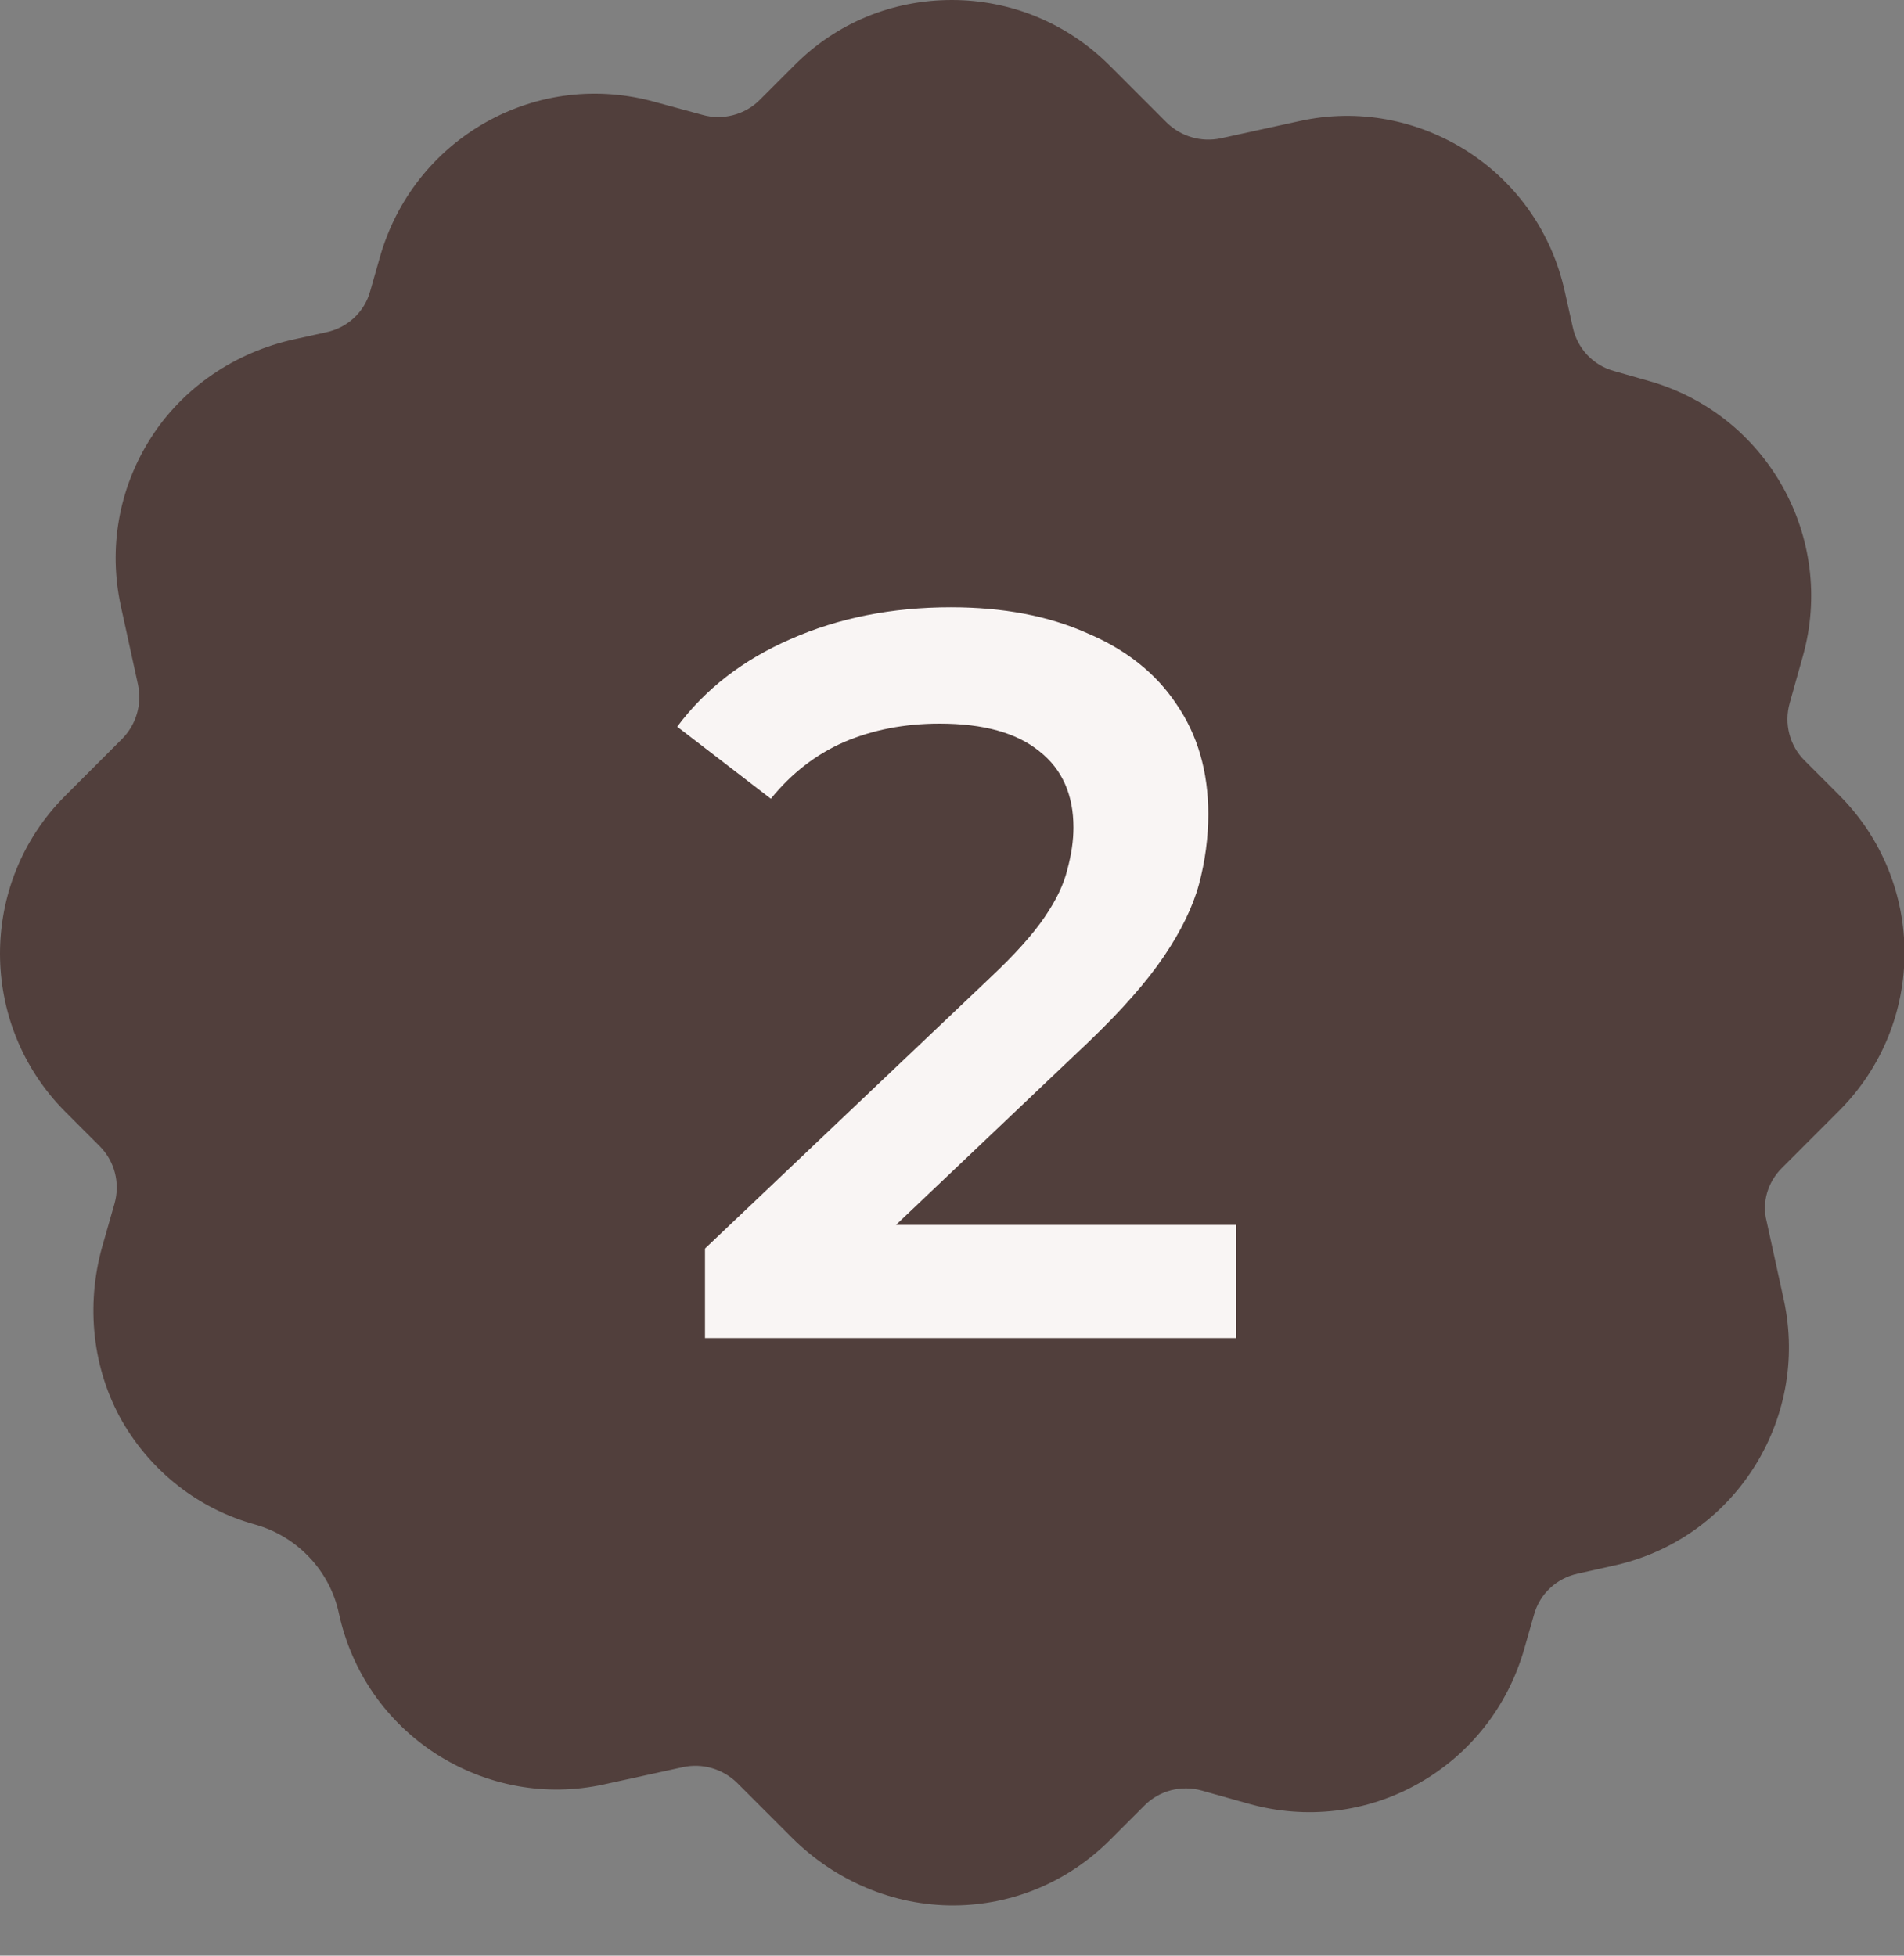
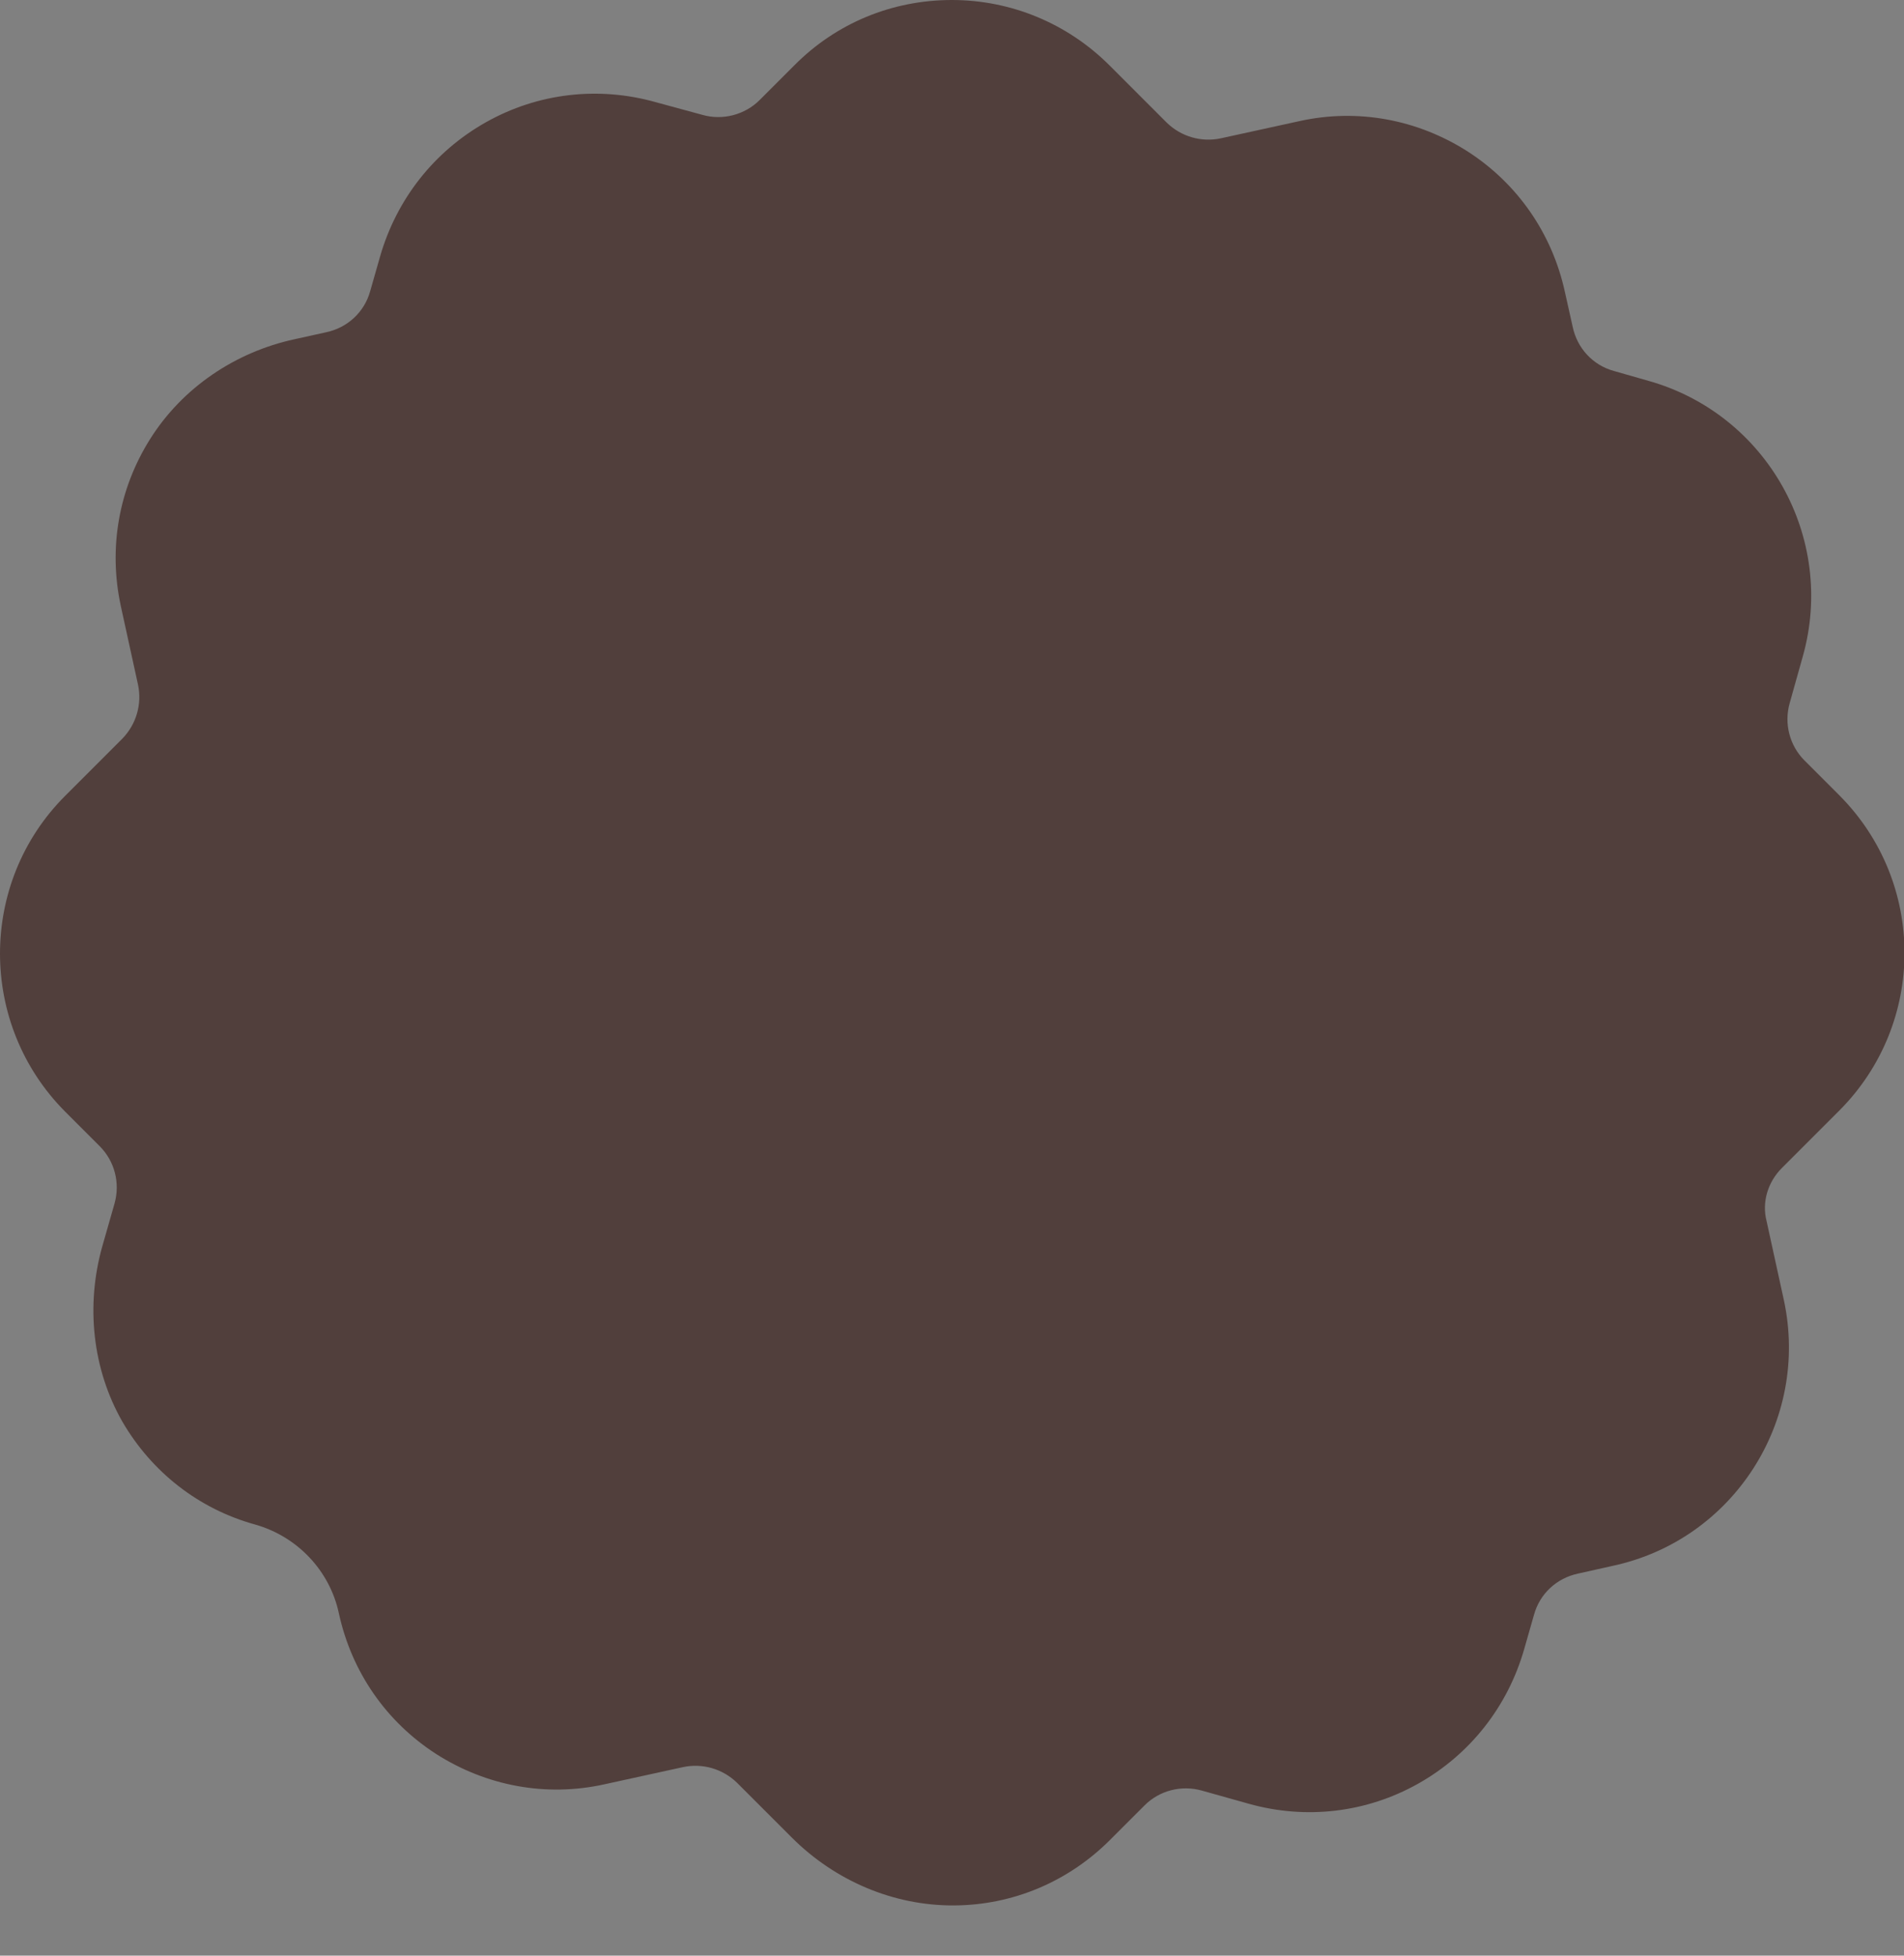
<svg xmlns="http://www.w3.org/2000/svg" width="37" height="38" viewBox="0 0 37 38" fill="none">
  <rect x="0" y="0" width="37" height="38" fill="#808080" stroke="none" />
-   <path d="M34.626 22.696L35.738 21.584C37.434 19.888 37.434 17.144 35.738 15.448L35.066 14.776C34.778 14.488 34.666 14.064 34.778 13.664L35.034 12.752C35.682 10.448 34.338 8.048 32.034 7.4L31.362 7.208C30.954 7.096 30.65 6.768 30.562 6.352L30.41 5.672C30.162 4.536 29.49 3.568 28.522 2.944C27.546 2.32 26.386 2.104 25.258 2.352L23.722 2.688C23.346 2.768 22.954 2.656 22.674 2.384L21.562 1.272C20.746 0.456 19.65 0 18.498 0C17.338 0 16.25 0.448 15.434 1.272L14.762 1.944C14.474 2.232 14.042 2.344 13.65 2.232L12.738 1.984C11.626 1.672 10.45 1.808 9.442 2.376C8.434 2.944 7.706 3.872 7.386 4.984L7.194 5.656C7.082 6.064 6.754 6.368 6.338 6.456L5.722 6.592C4.578 6.84 3.546 7.528 2.914 8.536C2.306 9.504 2.106 10.648 2.346 11.768L2.682 13.304C2.762 13.68 2.65 14.072 2.378 14.352L1.266 15.464C-0.422 17.152 -0.422 19.904 1.266 21.6L1.938 22.272C2.226 22.56 2.338 22.984 2.226 23.384L1.986 24.224C1.666 25.368 1.794 26.6 2.378 27.624C2.946 28.6 3.858 29.32 4.962 29.624C5.778 29.856 6.41 30.52 6.586 31.352C6.834 32.488 7.506 33.456 8.474 34.08C9.45 34.704 10.61 34.92 11.738 34.672L13.274 34.336C13.65 34.256 14.042 34.368 14.322 34.64L15.386 35.704C16.226 36.544 17.362 37.032 18.546 37.024C19.69 37.016 20.762 36.56 21.57 35.752L22.242 35.08C22.53 34.792 22.954 34.68 23.354 34.792L24.266 35.048C25.378 35.36 26.554 35.224 27.562 34.656C28.57 34.088 29.298 33.16 29.618 32.048L29.81 31.376C29.922 30.968 30.25 30.664 30.666 30.576L31.346 30.424C33.682 29.92 35.17 27.608 34.666 25.264L34.33 23.728C34.234 23.36 34.354 22.968 34.626 22.696H34.626ZM21.154 27.2H16.154C15.29 27.2 14.546 26.528 14.514 25.656C14.482 24.744 15.21 24 16.114 24C16.602 24 16.994 23.608 16.994 23.12V13.688L16.362 13.912C15.506 14.208 14.578 13.744 14.306 12.872C14.05 12.04 14.53 11.16 15.346 10.88L18.066 9.936C18.682 9.72 19.378 9.896 19.818 10.416C20.066 10.712 20.194 11.088 20.194 11.48V23.088C20.194 23.6 20.61 24.008 21.114 24.008C21.978 24.008 22.722 24.68 22.754 25.552C22.786 26.448 22.058 27.2 21.154 27.2V27.2Z" fill="#513F3C" />
+   <path d="M34.626 22.696L35.738 21.584C37.434 19.888 37.434 17.144 35.738 15.448L35.066 14.776C34.778 14.488 34.666 14.064 34.778 13.664L35.034 12.752C35.682 10.448 34.338 8.048 32.034 7.4L31.362 7.208C30.954 7.096 30.65 6.768 30.562 6.352L30.41 5.672C30.162 4.536 29.49 3.568 28.522 2.944C27.546 2.32 26.386 2.104 25.258 2.352L23.722 2.688C23.346 2.768 22.954 2.656 22.674 2.384L21.562 1.272C20.746 0.456 19.65 0 18.498 0C17.338 0 16.25 0.448 15.434 1.272L14.762 1.944C14.474 2.232 14.042 2.344 13.65 2.232L12.738 1.984C11.626 1.672 10.45 1.808 9.442 2.376C8.434 2.944 7.706 3.872 7.386 4.984L7.194 5.656C7.082 6.064 6.754 6.368 6.338 6.456L5.722 6.592C4.578 6.84 3.546 7.528 2.914 8.536C2.306 9.504 2.106 10.648 2.346 11.768L2.682 13.304C2.762 13.68 2.65 14.072 2.378 14.352L1.266 15.464C-0.422 17.152 -0.422 19.904 1.266 21.6L1.938 22.272C2.226 22.56 2.338 22.984 2.226 23.384L1.986 24.224C1.666 25.368 1.794 26.6 2.378 27.624C2.946 28.6 3.858 29.32 4.962 29.624C5.778 29.856 6.41 30.52 6.586 31.352C6.834 32.488 7.506 33.456 8.474 34.08C9.45 34.704 10.61 34.92 11.738 34.672L13.274 34.336C13.65 34.256 14.042 34.368 14.322 34.64L15.386 35.704C16.226 36.544 17.362 37.032 18.546 37.024C19.69 37.016 20.762 36.56 21.57 35.752L22.242 35.08C22.53 34.792 22.954 34.68 23.354 34.792L24.266 35.048C25.378 35.36 26.554 35.224 27.562 34.656C28.57 34.088 29.298 33.16 29.618 32.048L29.81 31.376C29.922 30.968 30.25 30.664 30.666 30.576L31.346 30.424C33.682 29.92 35.17 27.608 34.666 25.264L34.33 23.728C34.234 23.36 34.354 22.968 34.626 22.696H34.626ZM21.154 27.2H16.154C14.482 24.744 15.21 24 16.114 24C16.602 24 16.994 23.608 16.994 23.12V13.688L16.362 13.912C15.506 14.208 14.578 13.744 14.306 12.872C14.05 12.04 14.53 11.16 15.346 10.88L18.066 9.936C18.682 9.72 19.378 9.896 19.818 10.416C20.066 10.712 20.194 11.088 20.194 11.48V23.088C20.194 23.6 20.61 24.008 21.114 24.008C21.978 24.008 22.722 24.68 22.754 25.552C22.786 26.448 22.058 27.2 21.154 27.2V27.2Z" fill="#513F3C" />
  <rect x="13" y="9" width="12" height="20" fill="#513F3C" />
-   <path d="M13.7 26V24.26L19.26 18.98C19.727 18.54 20.073 18.153 20.3 17.82C20.527 17.487 20.673 17.18 20.74 16.9C20.82 16.607 20.86 16.333 20.86 16.08C20.86 15.44 20.64 14.947 20.2 14.6C19.76 14.24 19.113 14.06 18.26 14.06C17.58 14.06 16.96 14.18 16.4 14.42C15.853 14.66 15.38 15.027 14.98 15.52L13.16 14.12C13.707 13.387 14.44 12.82 15.36 12.42C16.293 12.007 17.333 11.8 18.48 11.8C19.493 11.8 20.373 11.967 21.12 12.3C21.88 12.62 22.46 13.08 22.86 13.68C23.273 14.28 23.48 14.993 23.48 15.82C23.48 16.273 23.42 16.727 23.3 17.18C23.18 17.62 22.953 18.087 22.62 18.58C22.287 19.073 21.8 19.627 21.16 20.24L16.38 24.78L15.84 23.8H24.02V26H13.7Z" fill="#F9F5F4" />
</svg>